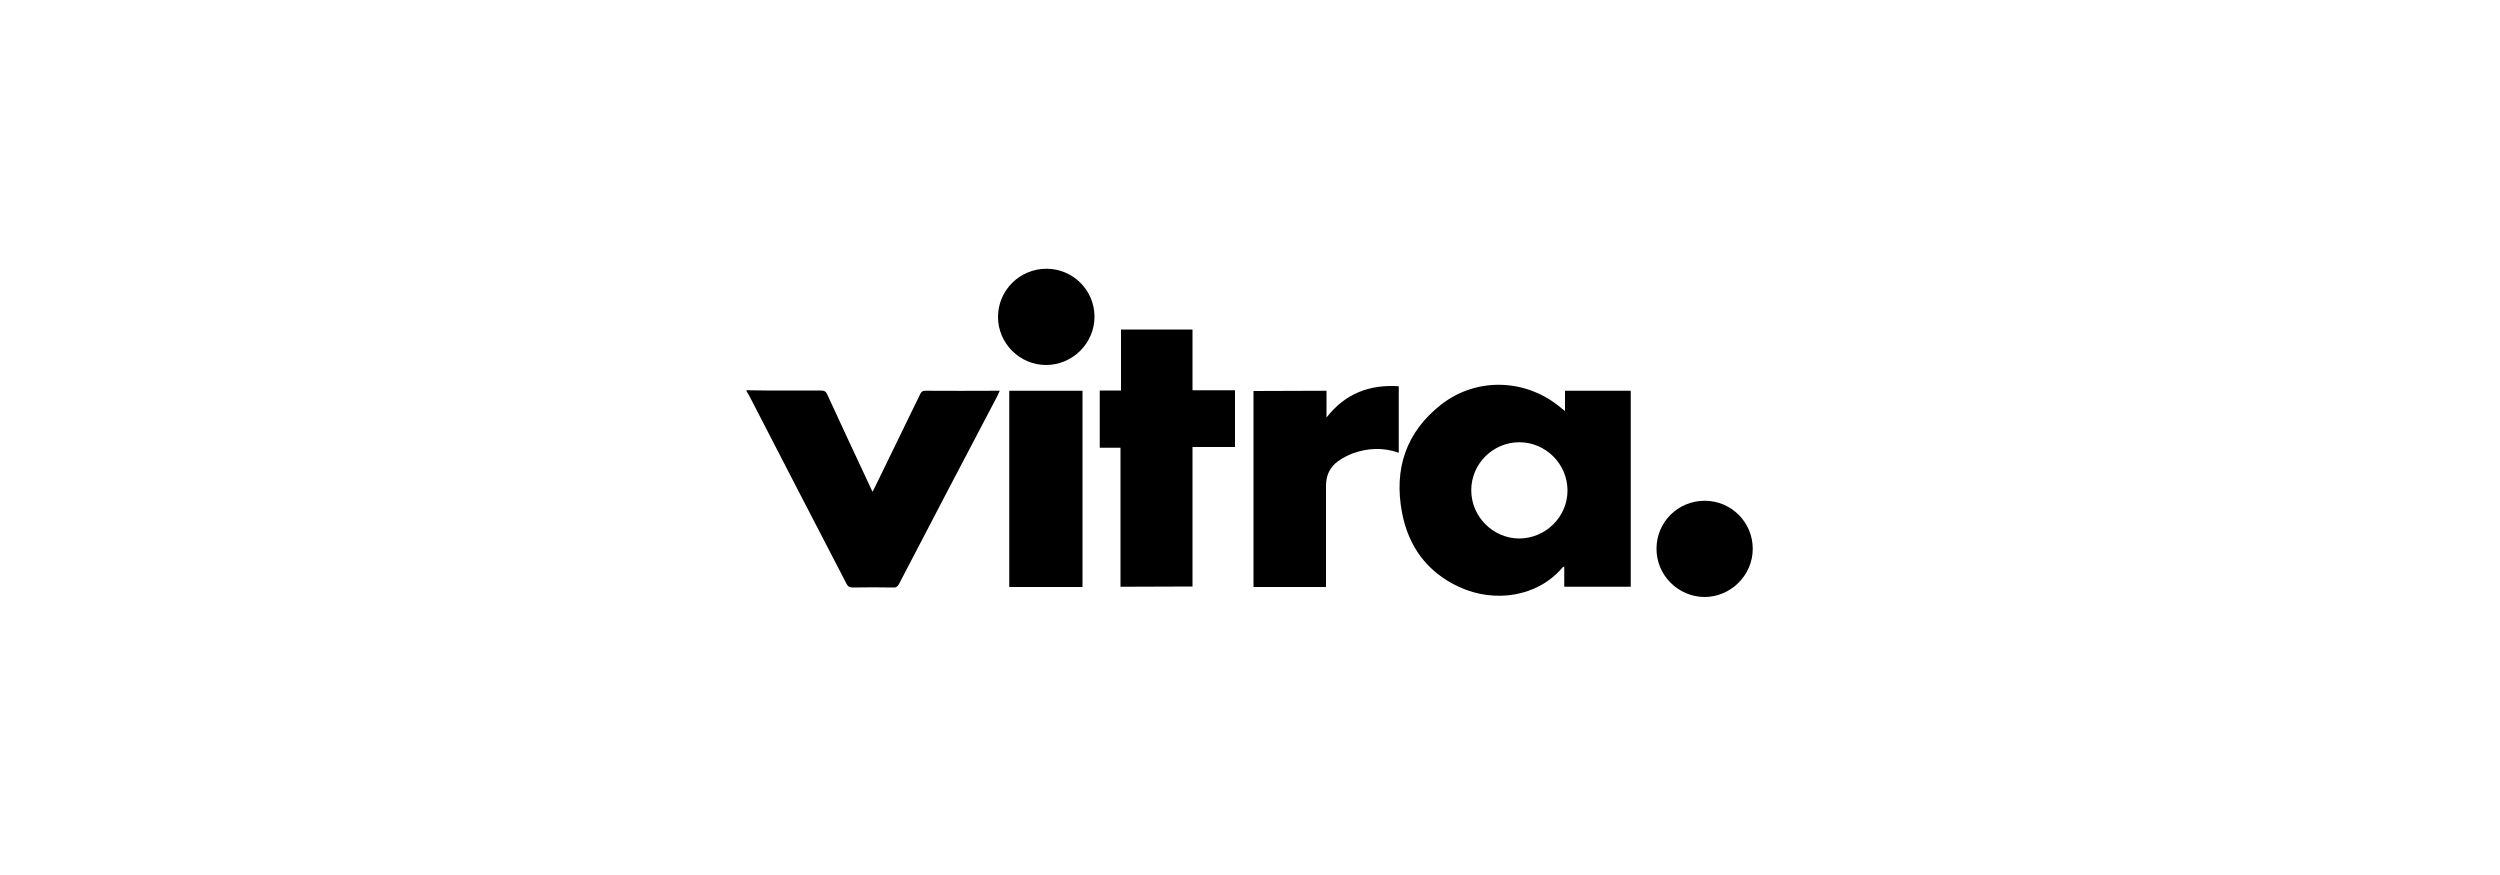
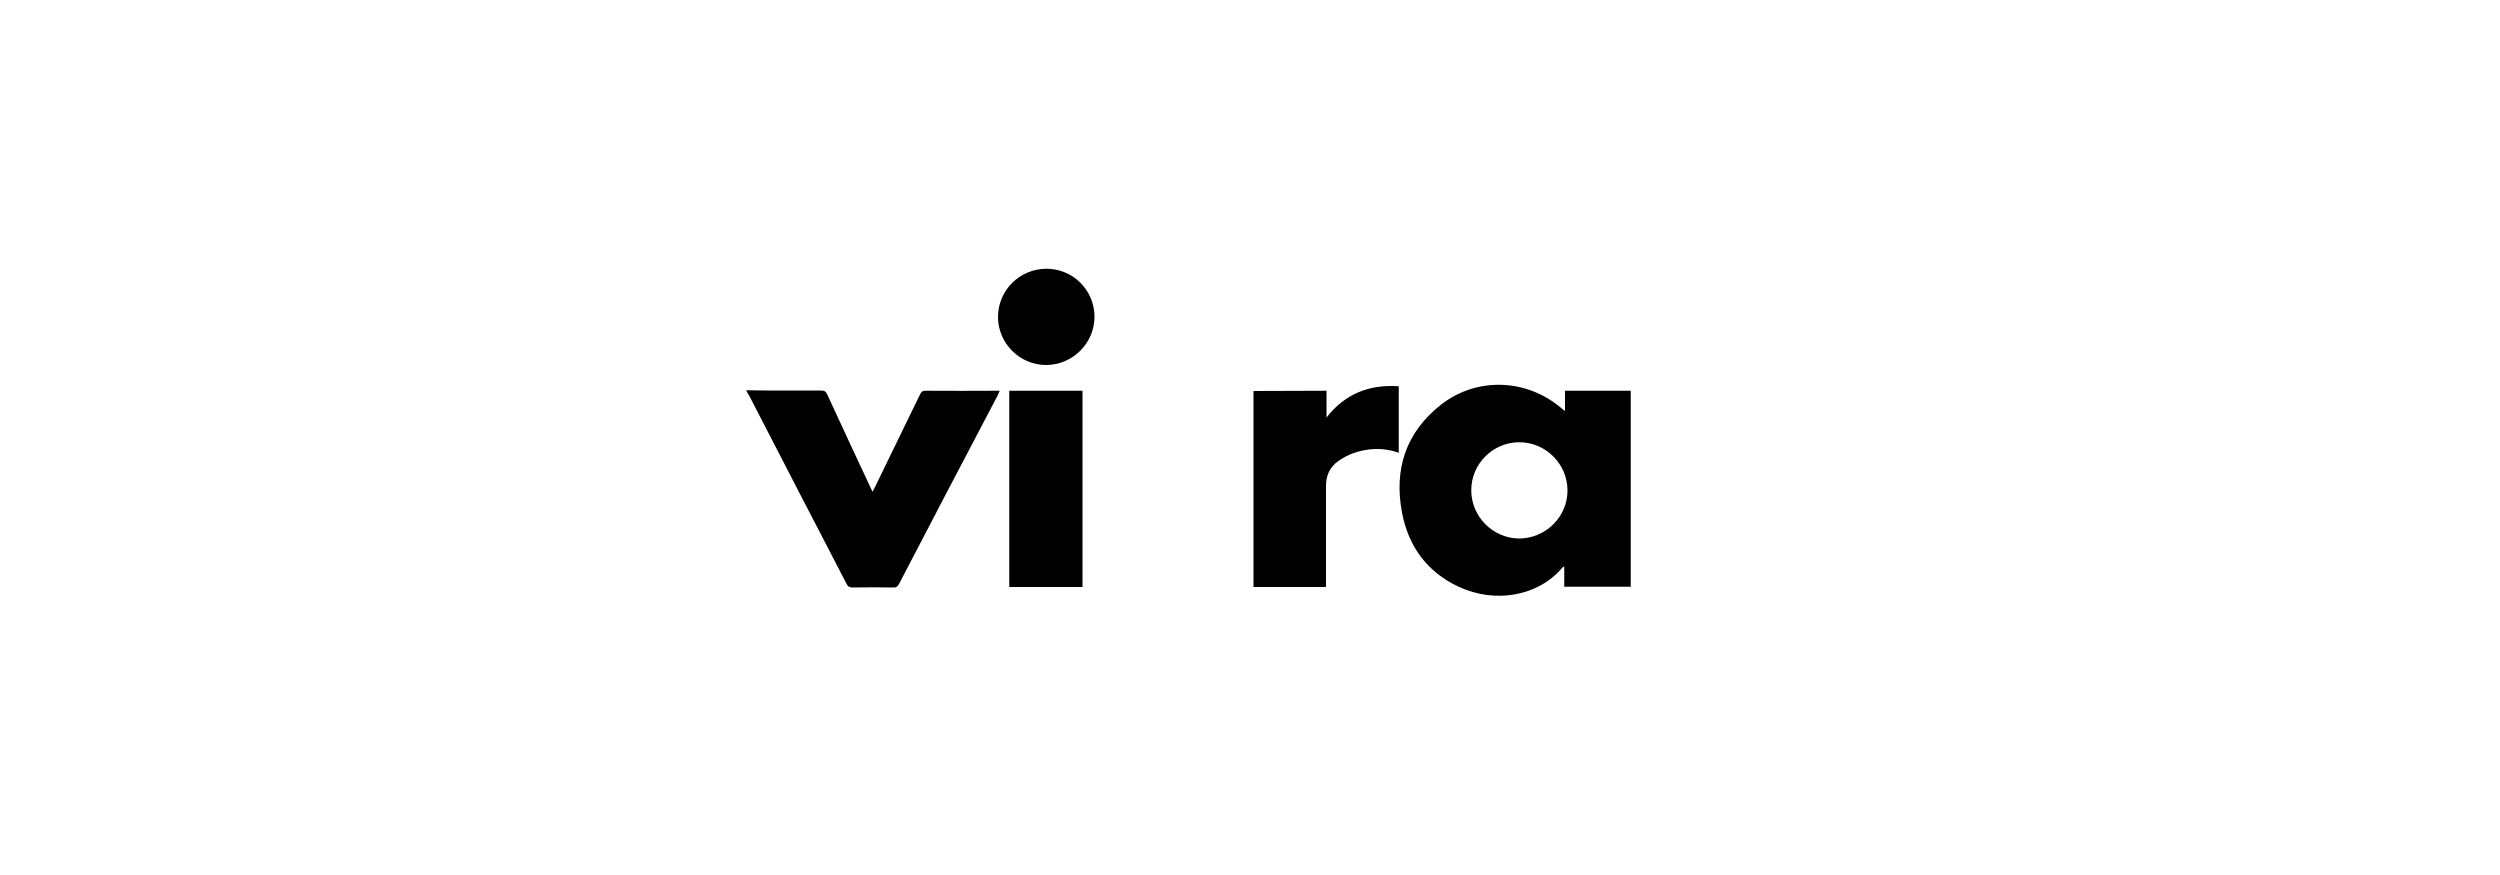
<svg xmlns="http://www.w3.org/2000/svg" version="1.1" id="a" x="0px" y="0px" viewBox="0 0 1000 350" style="enable-background:new 0 0 1000 350;" xml:space="preserve">
  <g>
    <path d="M298.5,156.1c2.8,0,5.6,0.1,8.4,0.1c7.2,0,14.3,0,21.5,0c1.3,0,2,0.4,2.5,1.6c5.7,12.4,11.5,24.8,17.3,37.2 c0.2,0.5,0.5,1,0.8,1.7c0.4-0.7,0.6-1.2,0.9-1.7c6-12.4,12.1-24.8,18.1-37.2c0.5-1.1,1.1-1.6,2.4-1.5c9.3,0.1,18.6,0,27.9,0h1.6 c-0.3,0.7-0.6,1.2-0.8,1.8c-13.2,25.1-26.4,50.3-39.5,75.5c-0.6,1.1-1.2,1.5-2.4,1.4c-5.4-0.1-10.7-0.1-16.1,0 c-1.3,0-2-0.4-2.5-1.5c-13-25.1-26-50.1-38.9-75.2c-0.3-0.6-0.7-1.1-1-1.7L298.5,156.1L298.5,156.1z" />
    <path d="M626,164.4v-8.1h26.3v78.4h-26.6v-8.1c-0.4,0.2-0.6,0.2-0.7,0.4c-10,11.8-27.2,14.3-41.3,7.8 c-12.8-5.9-20.3-16.1-22.9-29.8c-3.3-17.4,1.6-32.2,15.7-43.2c14.4-11.2,34.4-10.3,48.2,1.6C625,163.6,625.4,163.9,626,164.4 L626,164.4z M627,196.2c0-10.6-8.7-19.3-19.3-19.3c-10.5,0-19.2,8.6-19.2,19.2c0,10.5,8.6,19.2,19.1,19.3 C618.2,215.4,627,206.8,627,196.2L627,196.2z" />
-     <path d="M448.2,234.7v-55.6h-8.3v-22.9h8.5v-24.4H477v24.3h17v22.7h-17v55.8L448.2,234.7L448.2,234.7z" />
    <path d="M530.6,156.3V167c7.4-9.5,17.1-13.3,28.9-12.5v26.6c-6.2-2.2-12.3-1.9-18.3,0.2c-2.1,0.8-4.2,1.9-6,3.2 c-3.3,2.4-4.8,5.7-4.8,9.8c0,12.8,0,25.6,0,38.4c0,0.7,0,1.3,0,2.1h-29v-78.4L530.6,156.3L530.6,156.3z" />
    <path d="M403.7,156.3H433v78.5h-29.3V156.3L403.7,156.3z" />
    <path d="M418.6,107.5c10.6,0,19.2,8.6,19.2,19.2S429,146,418.4,146c-10.5,0-19.2-8.7-19.2-19.2 C399.2,116.1,407.9,107.5,418.6,107.5z" />
-     <path d="M662.6,219.5c0-10.7,8.6-19.2,19.3-19.2c10.6,0,19.2,8.6,19.2,19.2s-8.8,19.3-19.3,19.3 C671.2,238.7,662.6,230.1,662.6,219.5L662.6,219.5z" />
  </g>
</svg>